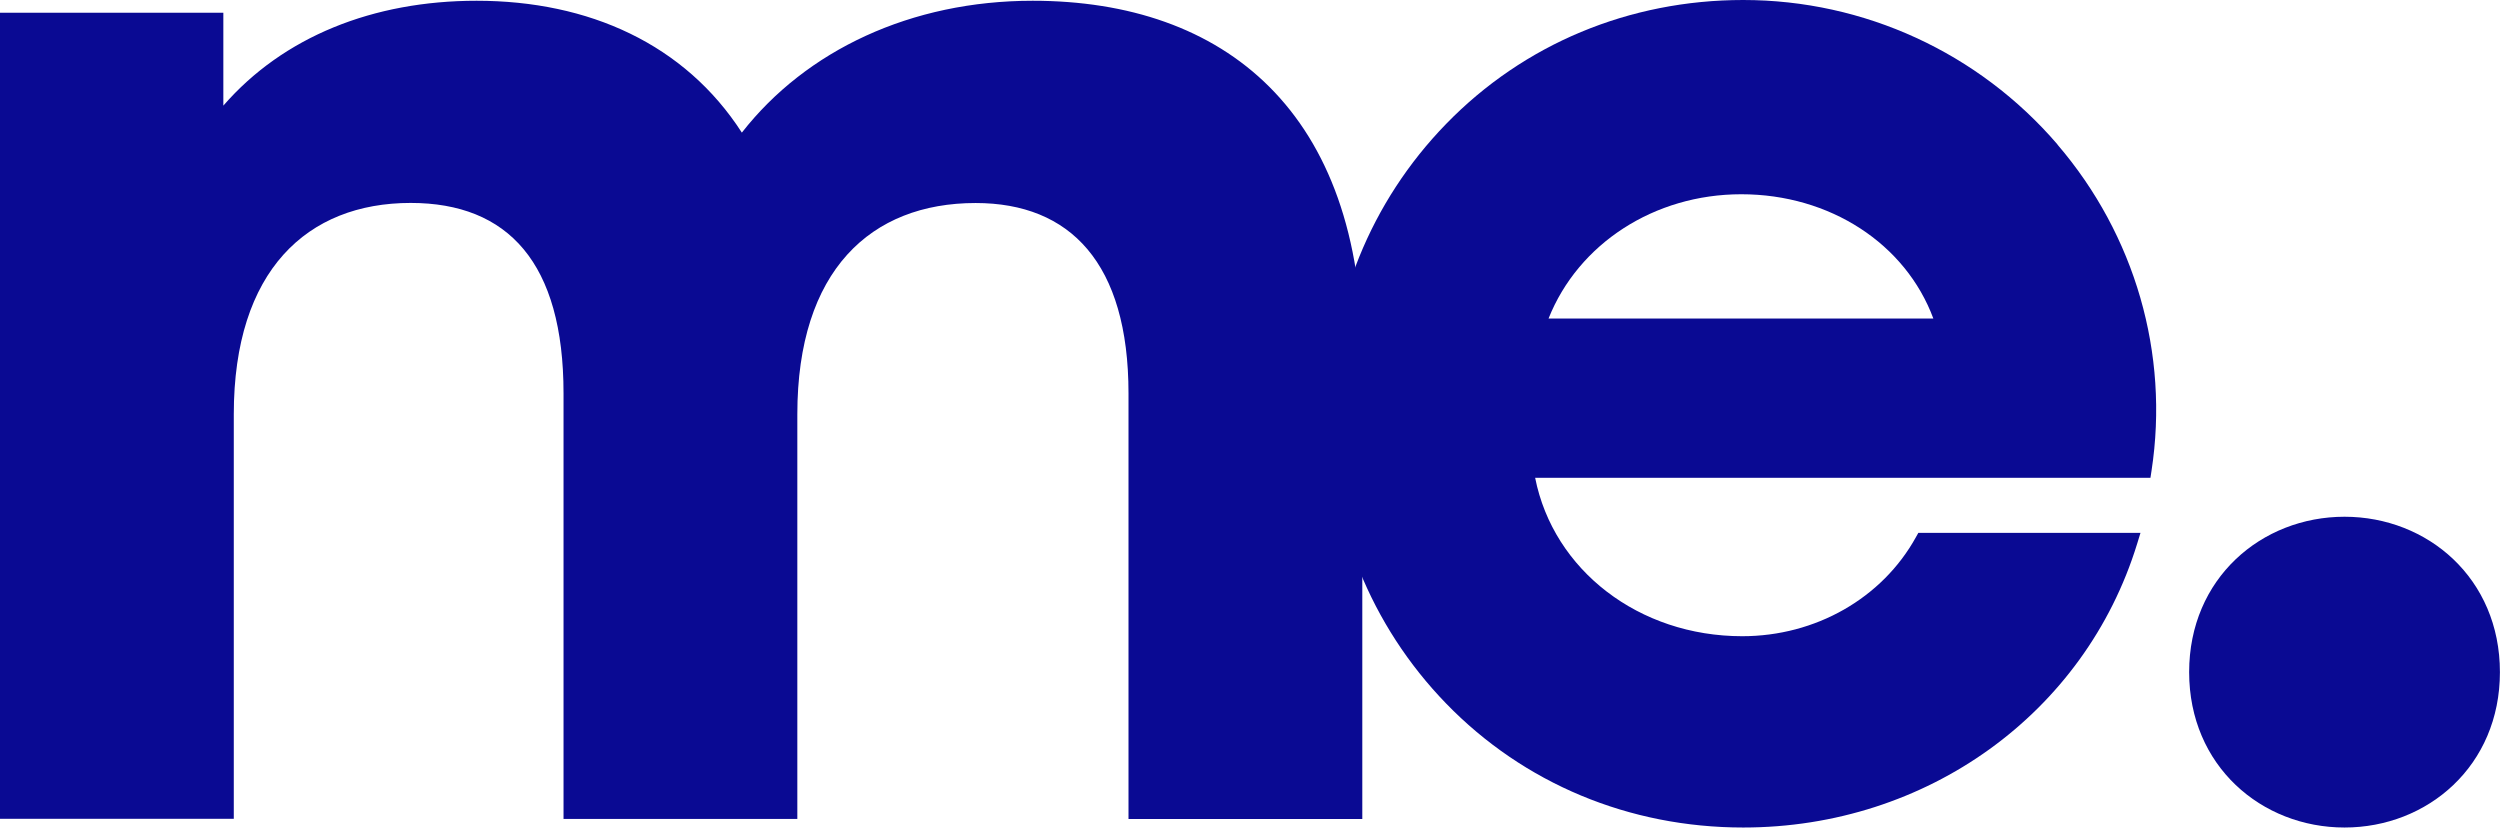
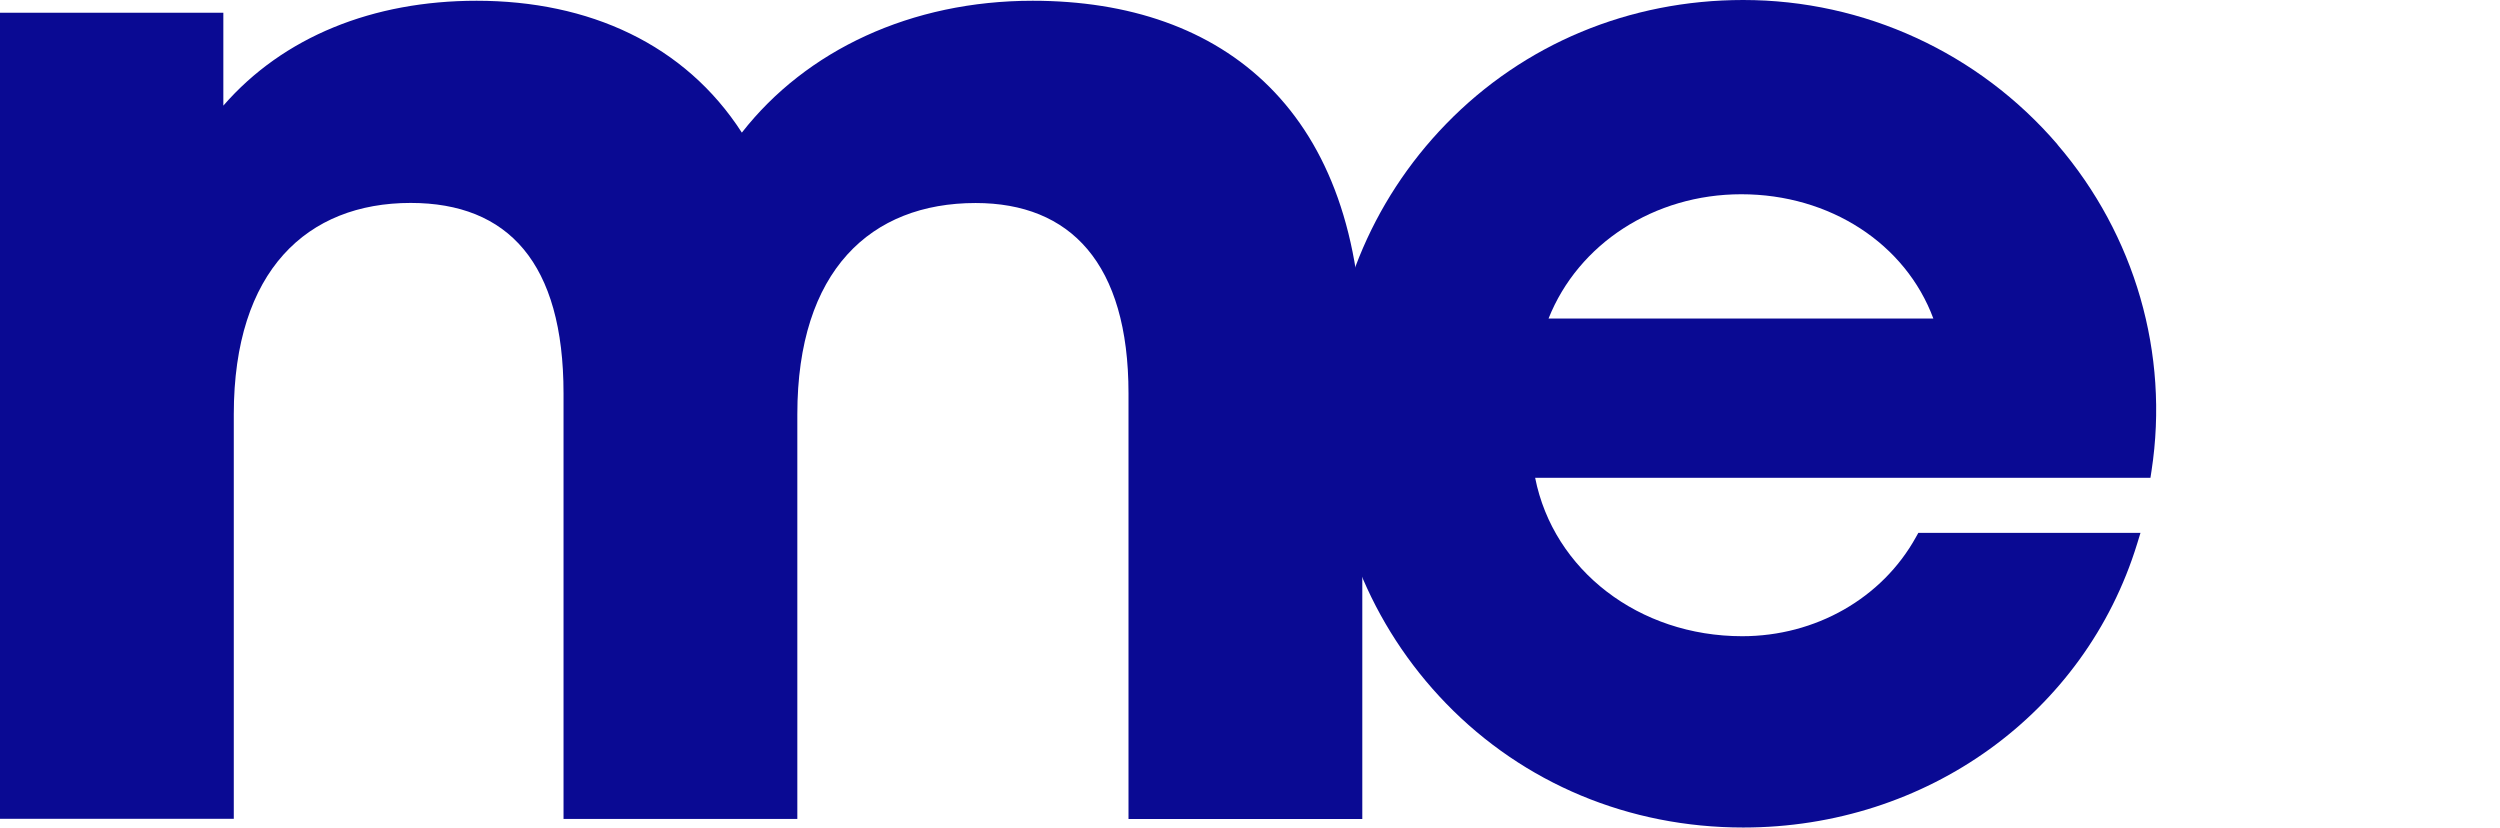
<svg xmlns="http://www.w3.org/2000/svg" id="Layer_2" viewBox="0 0 296.52 98.15">
  <defs>
    <style>
      .cls-1 {
        fill: #0a0a93;
      }
    </style>
  </defs>
  <g id="Layer_1-2" data-name="Layer_1">
    <g>
      <path class="cls-1" d="M161.58,42.39v54.75h-27.73v-50.48c0-15.47-6.93-22.58-18.13-22.58-12.44,0-21.15,8-21.15,25.06v47.99h-27.73v-50.48c0-15.47-6.58-22.58-18.13-22.58-12.26,0-20.98,8-20.98,25.06v47.99H0V1.51h26.49v11.02C33.6,4.35,44.26.09,56.53.09c13.33,0,24.71,5.16,31.46,15.64C95.63,5.95,108.08.09,122.48.09c22.75,0,39.11,13.15,39.11,42.31Z" />
      <path class="cls-1" d="M244.04,17.14C234.69,6.25,221.1,0,206.76,0c-13.52,0-26.03,5.22-35.24,14.7-8.96,9.22-13.89,21.41-13.89,34.32s4.93,25.18,13.89,34.42c9.2,9.49,21.71,14.71,35.24,14.71,21.75,0,40.53-13.52,46.72-33.65l.4-1.3h-26.35l-.29.52c-4.01,7.24-11.9,11.74-20.6,11.74-12.25,0-22.39-7.83-24.56-18.79h72.98l.13-.85c2.12-13.85-1.95-27.94-11.16-38.67ZM206.53,23.04c10.52,0,19.49,5.87,22.78,14.74h-45.64c3.53-8.87,12.53-14.74,22.86-14.74Z" />
-       <path class="cls-1" d="M278.08,98.15c-9.85,0-18.43-7.31-18.43-18.43s8.58-18.43,18.43-18.43,18.43,7.31,18.43,18.43-8.58,18.43-18.43,18.43Z" />
    </g>
  </g>
</svg>